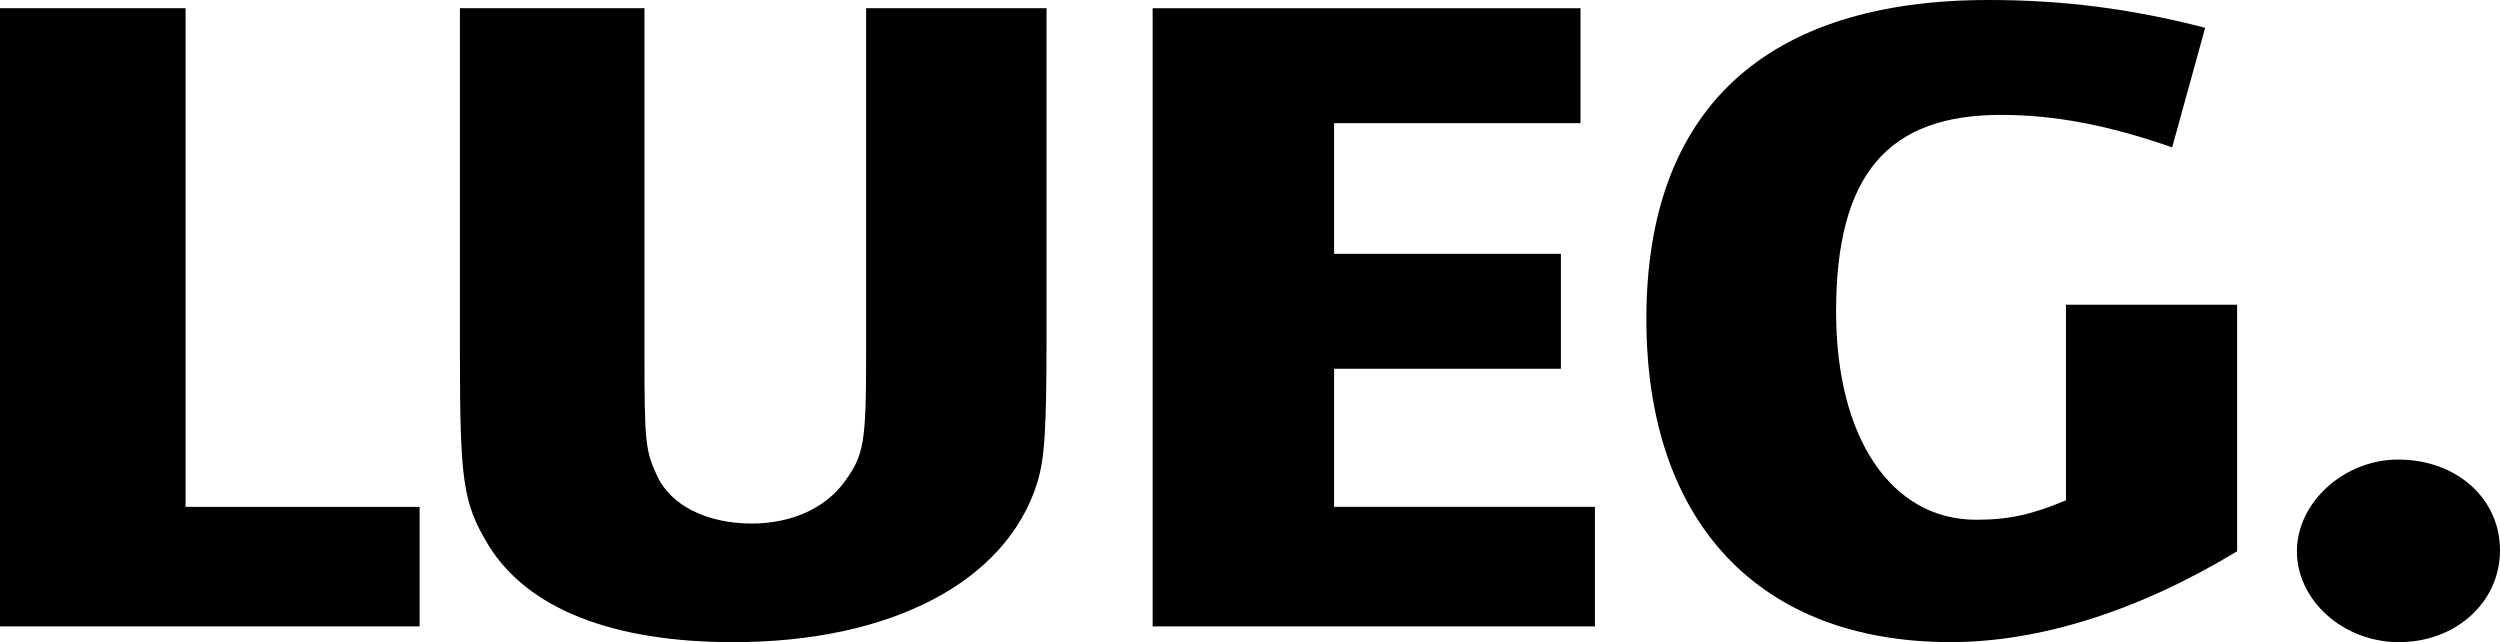
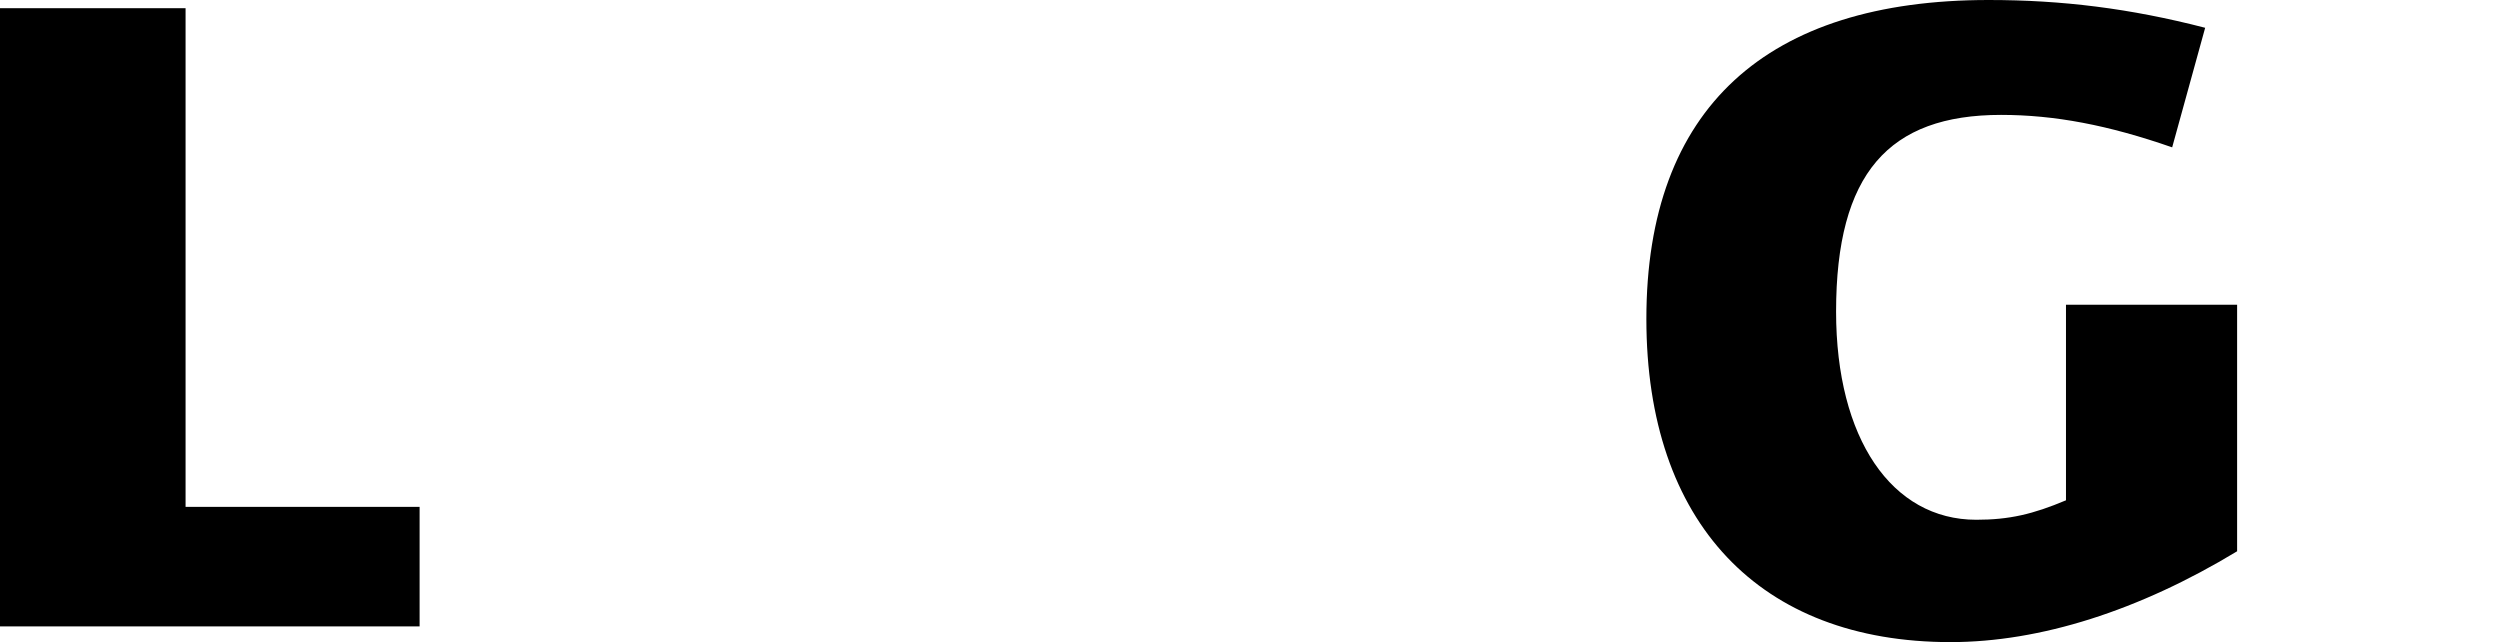
<svg xmlns="http://www.w3.org/2000/svg" xmlns:ns1="http://www.inkscape.org/namespaces/inkscape" xmlns:ns2="http://sodipodi.sourceforge.net/DTD/sodipodi-0.dtd" version="1.1" id="svg3055" ns1:version="0.48.3.1 r9886" ns2:docname="Fahrzeug Werke Lueg logo.svg" x="0px" y="0px" viewBox="0 0 990.45 254.41" style="enable-background:new 0 0 990.45 254.41;" xml:space="preserve">
  <path id="path2997" ns1:connector-curvature="0" d="M0,248.17V3.26h73.52v197.55h92.72v47.36" />
-   <path id="path3001" ns1:connector-curvature="0" d="M414.62,132.87c0,38.55-0.82,48.84-3.67,58.38  c-12.26,39.29-58,63.16-120.49,63.16c-47.79,0-81.28-13.22-96.81-38.18c-10.21-16.9-11.44-24.98-11.44-77.12V3.26h73.11v136.96  c0,35.24,0.41,38.18,4.91,48.1c5.3,11.75,19.6,19.09,37.57,19.09c15.52,0,29-5.88,36.76-16.52c7.76-10.65,8.58-15.42,8.58-50.67  V3.26h71.48" />
-   <path id="path3005" ns1:connector-curvature="0" d="M626.16,48.79h-97.62v51.77h89.86v45.53h-89.86v54.71h103.34v47.36H456.65  V3.26h169.51" />
-   <path id="path3009" ns1:connector-curvature="0" d="M990.45,218.06c0,20.56-17.56,36.35-40.03,36.35  c-22.05,0-40.43-16.52-40.43-35.99c0-19.46,18.79-36.35,40.03-36.35C973.29,182.07,990.45,197.5,990.45,218.06" />
  <path id="path3013" ns1:connector-curvature="0" d="M860.57,58.38c-25.32-8.82-46.57-12.86-67.8-12.86  c-44.52,0-65.35,23.22-65.35,77.94c0,50.31,22.05,82.46,55.54,82.46c13.08,0,22.47-2.2,35.54-7.71v-77.48h67.8v97.67  c-38.8,23.5-78.01,35.99-113.55,35.99c-75.56,0-120.49-47.21-120.49-128C652.25,42.68,700.05,0,787.86,0c29,0,55.96,3.3,85.78,11.01  " />
</svg>